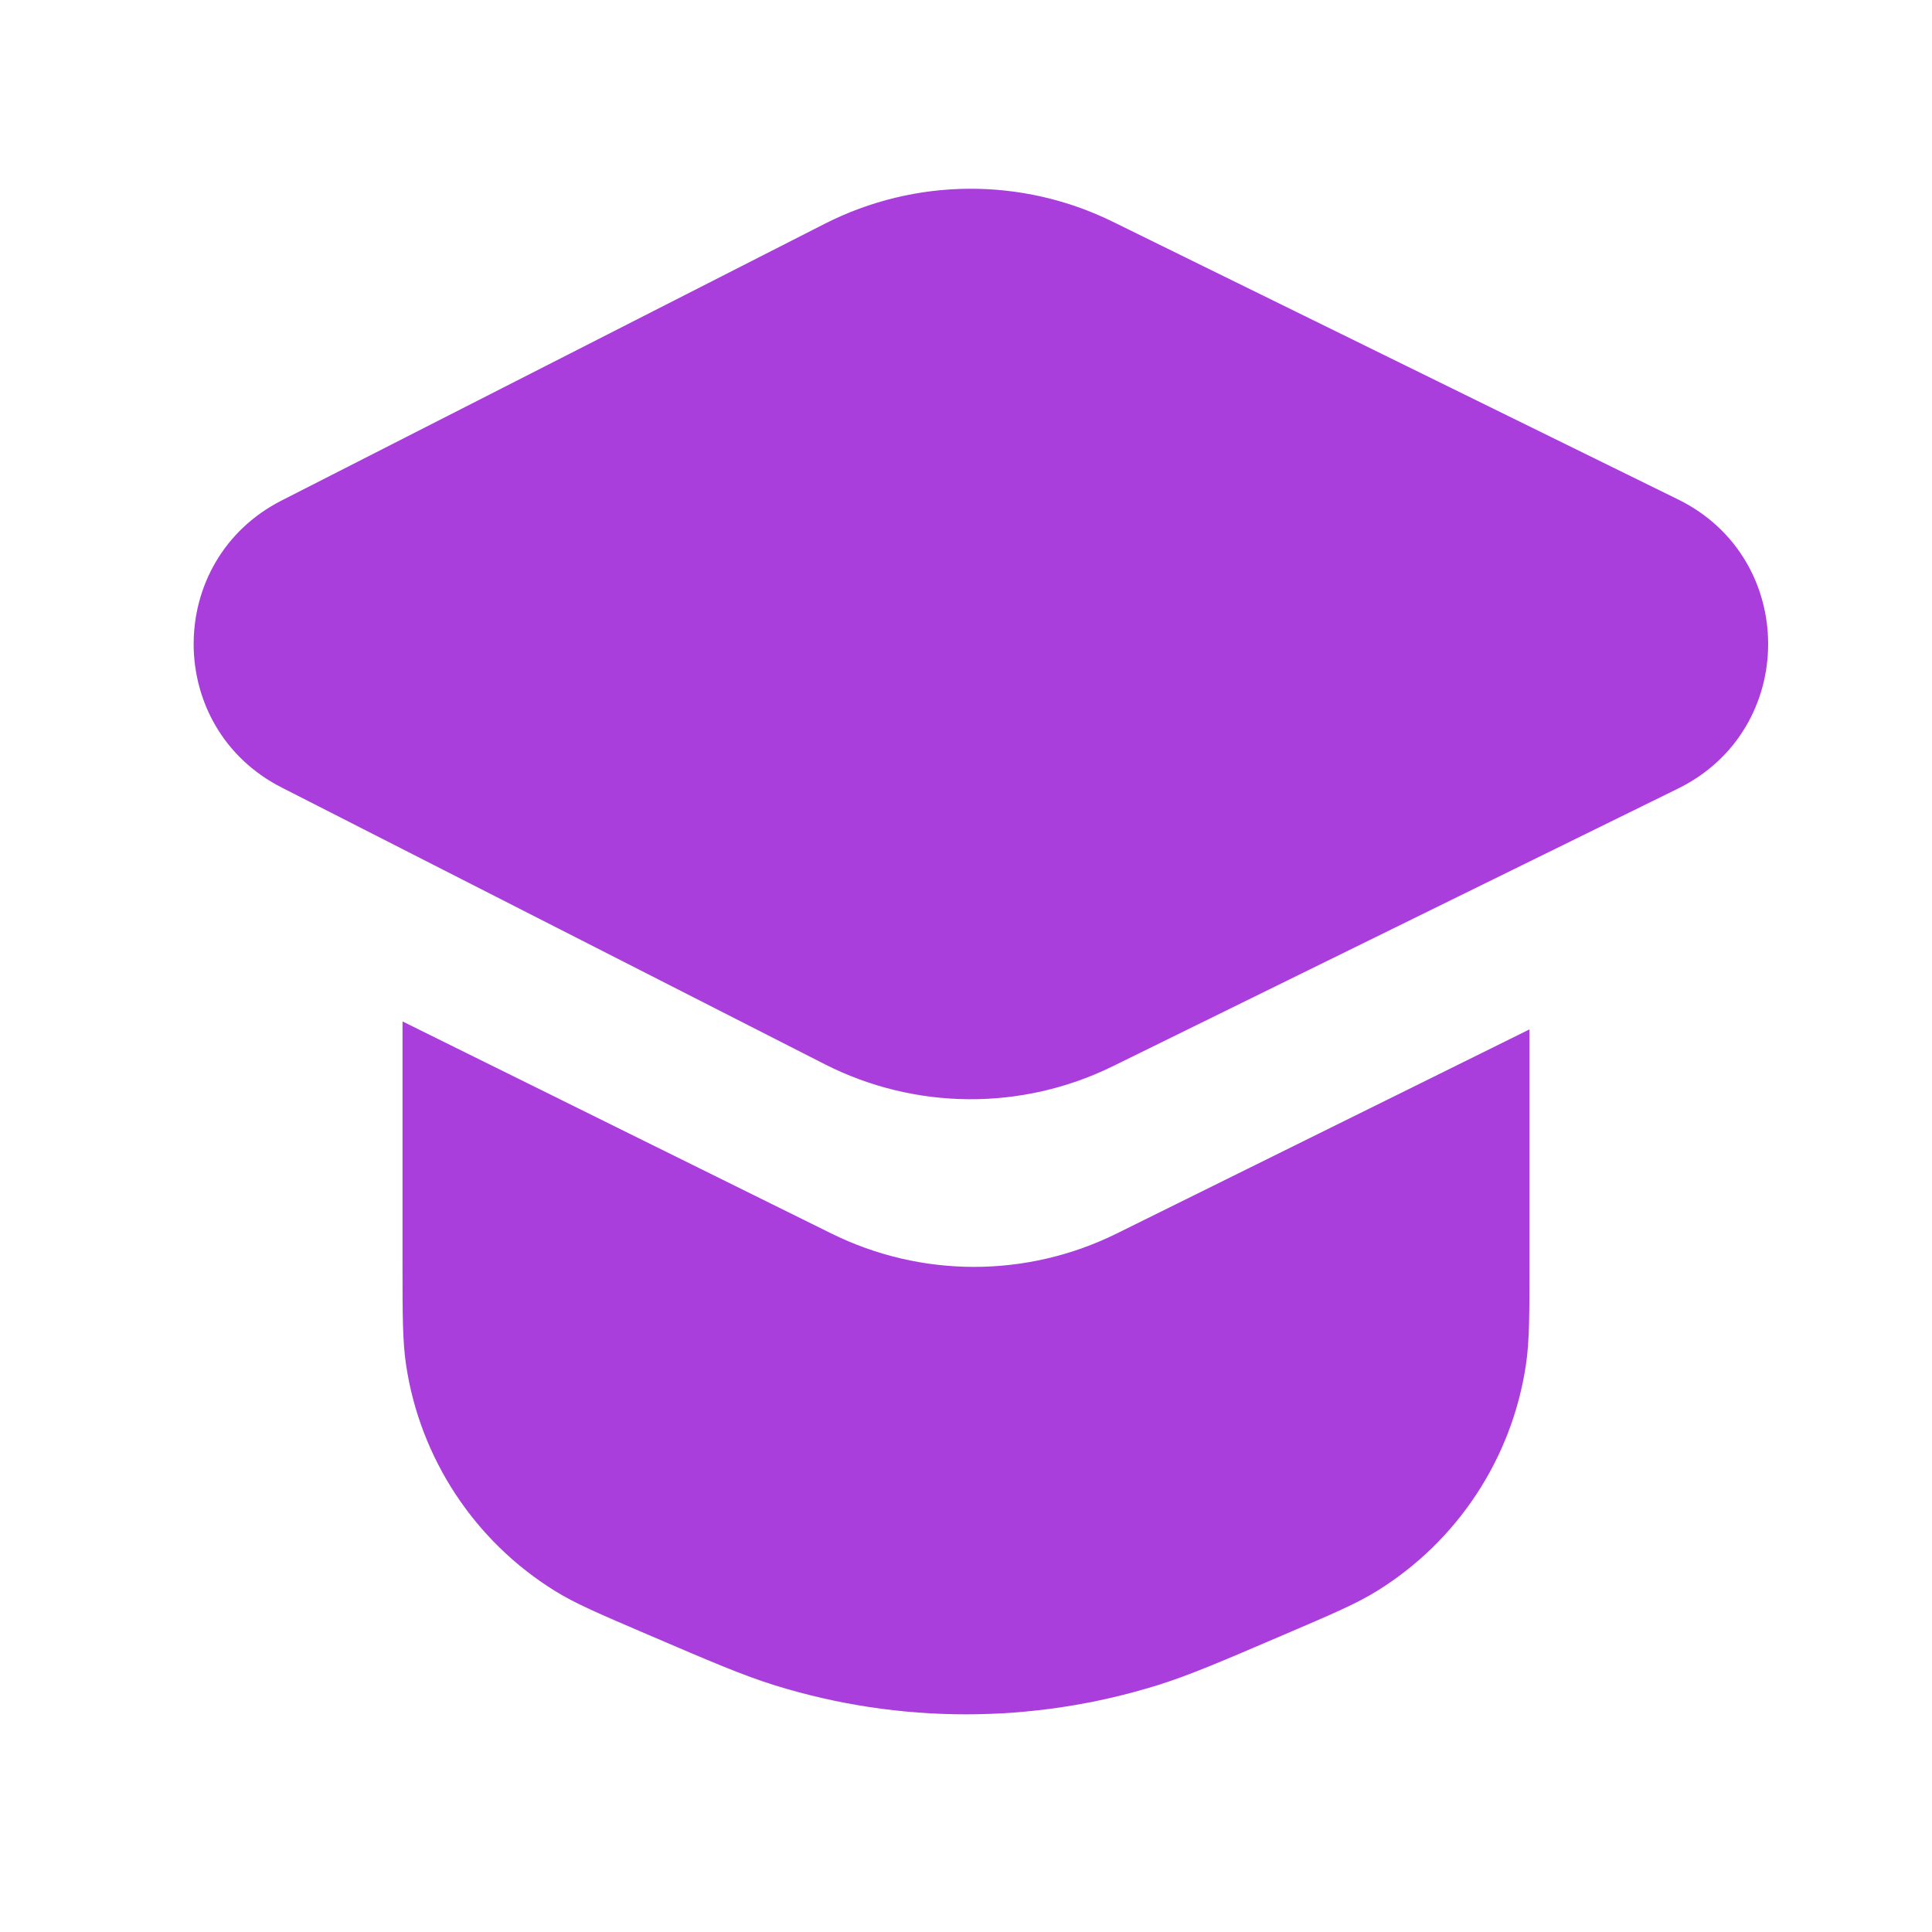
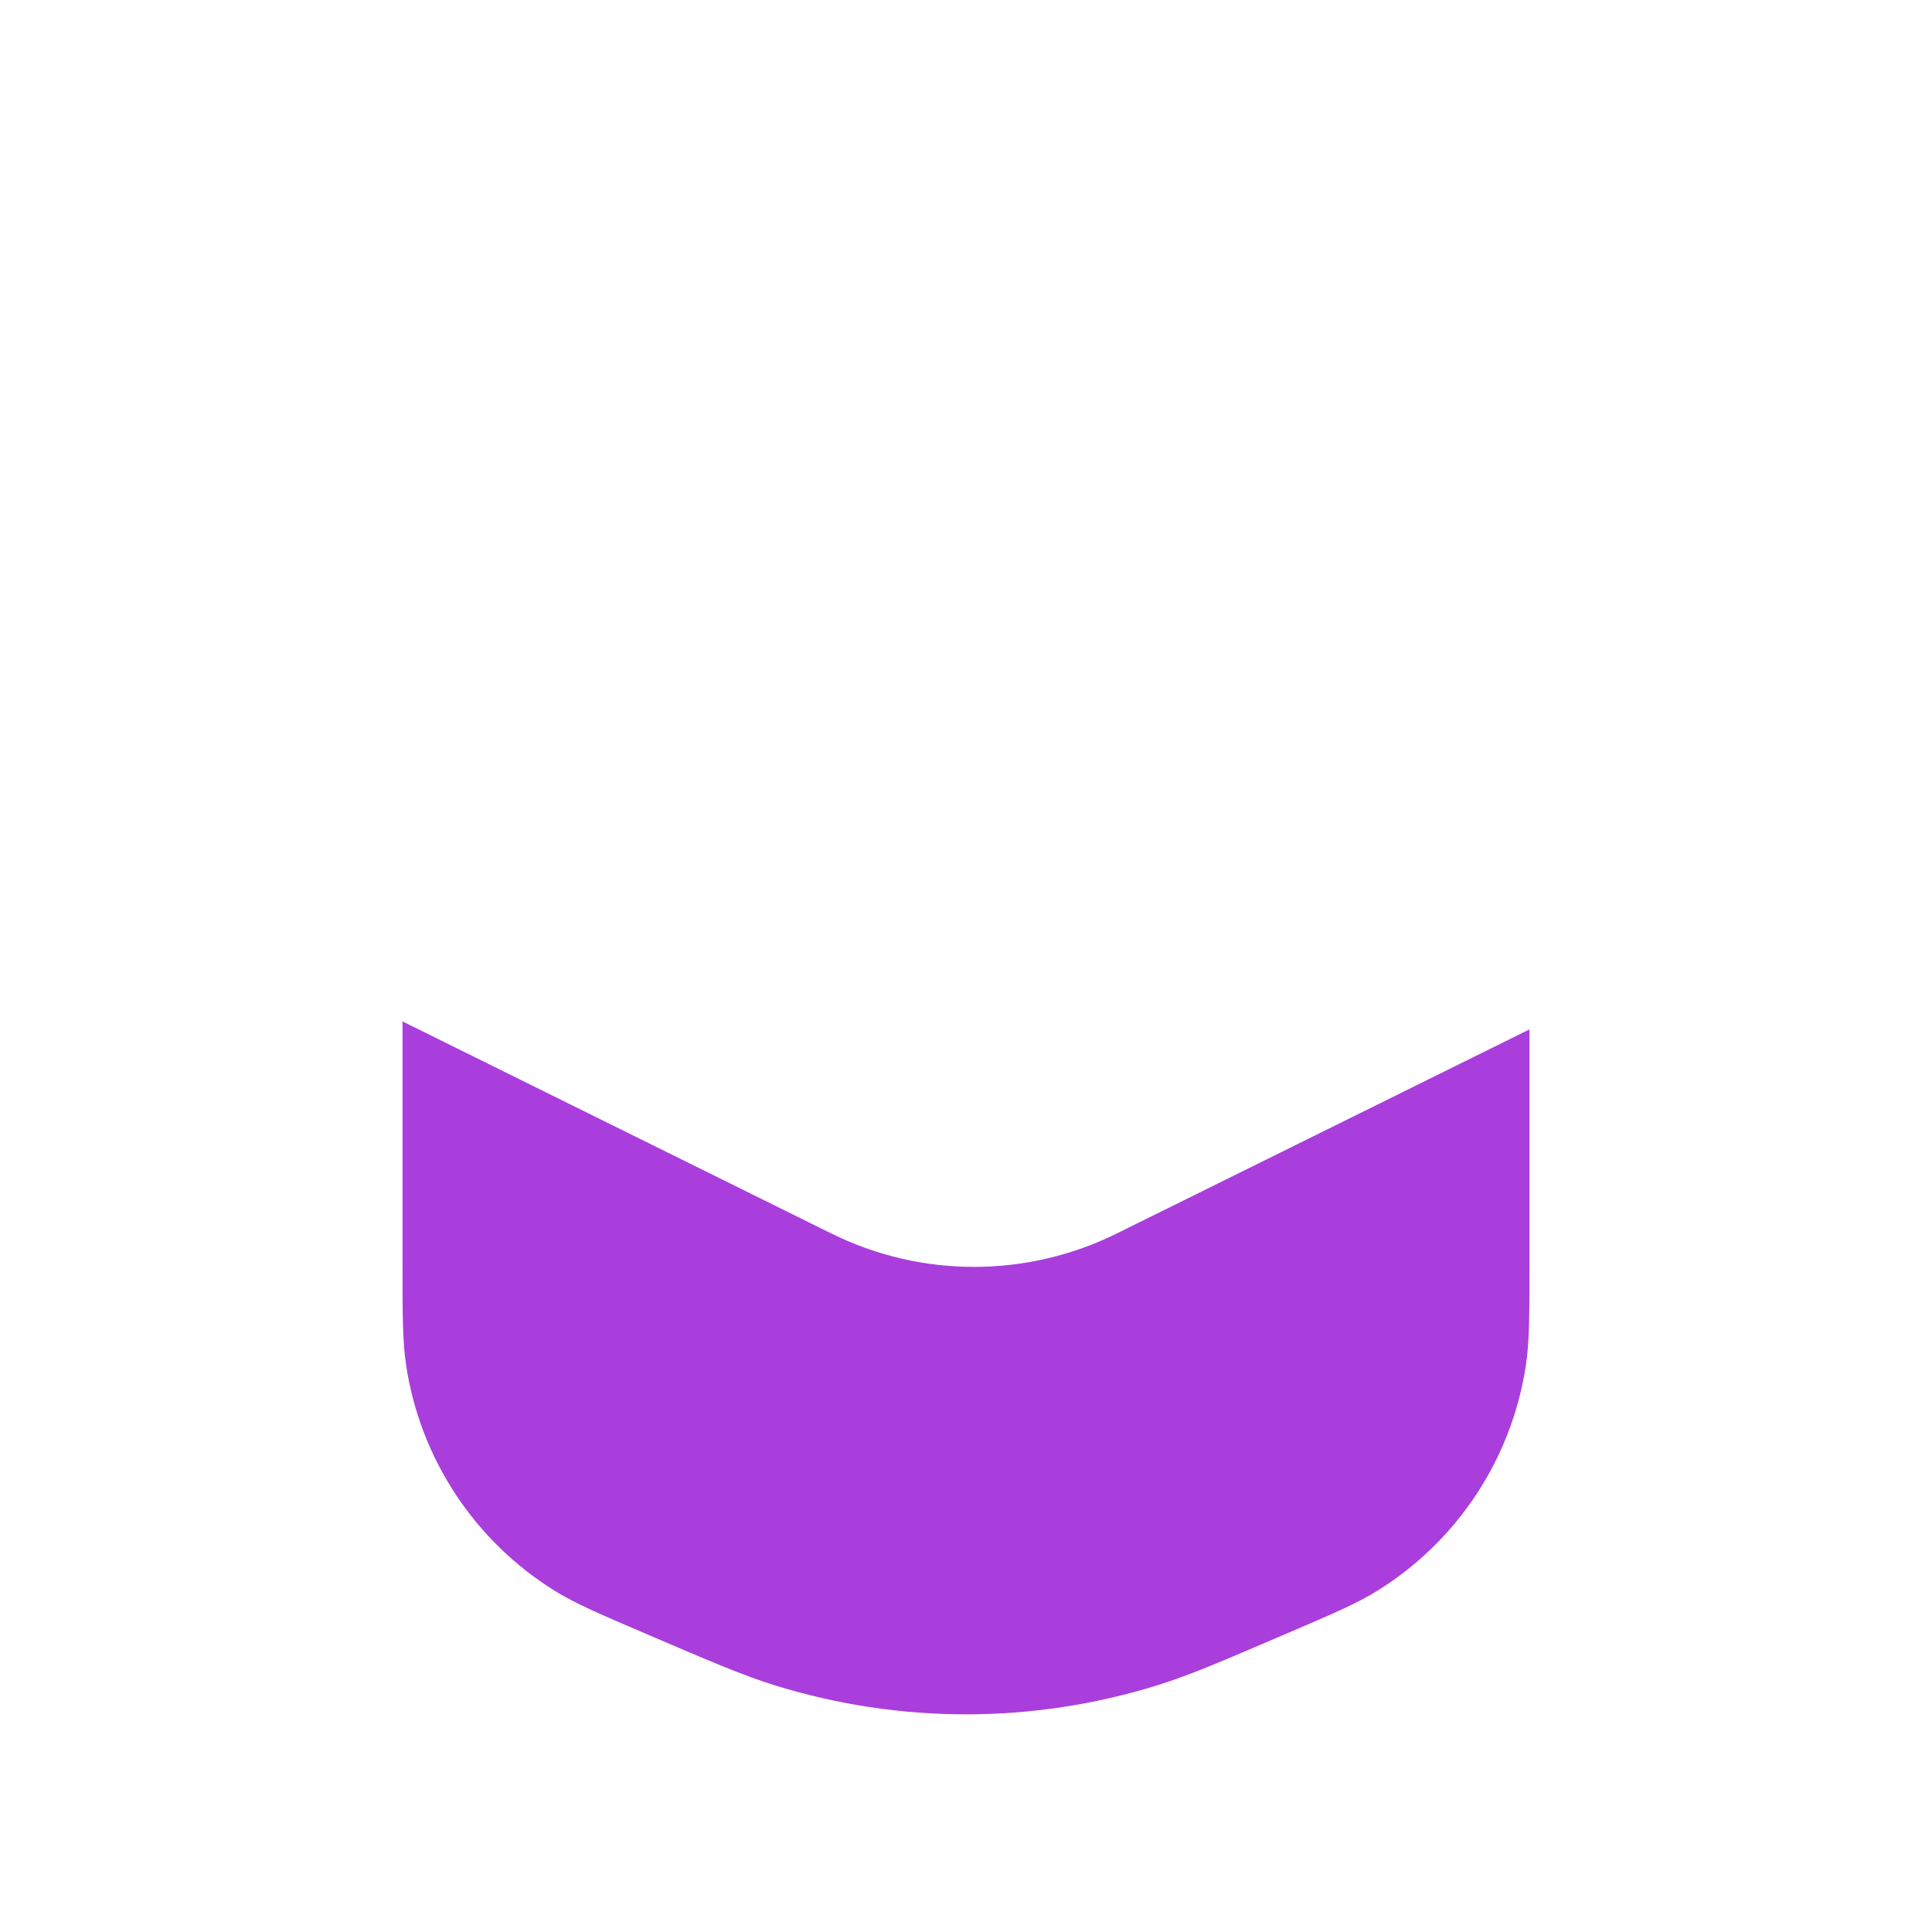
<svg xmlns="http://www.w3.org/2000/svg" width="32" height="32" viewBox="0 0 32 32" fill="none">
  <g id="Grammar">
    <g id="Icon">
-       <path d="M4.664 8.29C2.722 9.28 2.722 12.053 4.664 13.043L13.659 17.626C15.156 18.388 16.925 18.401 18.432 17.66L27.796 13.06C29.783 12.083 29.783 9.25 27.796 8.273L18.432 3.673C16.925 2.932 15.156 2.945 13.659 3.707L4.664 8.29Z" fill="#A93EDC" />
      <path d="M6.667 20.918V16.918L13.769 20.43C15.259 21.168 17.008 21.168 18.498 20.43L25.333 17.05V20.918C25.333 21.782 25.333 22.214 25.274 22.608C25.042 24.158 24.139 25.528 22.805 26.353C22.467 26.562 22.07 26.732 21.275 27.072C20.221 27.524 19.694 27.75 19.167 27.914C17.104 28.555 14.896 28.555 12.833 27.914C12.306 27.75 11.779 27.524 10.725 27.072C9.931 26.732 9.533 26.562 9.195 26.353C7.862 25.528 6.958 24.158 6.726 22.608C6.667 22.214 6.667 21.782 6.667 20.918Z" fill="#A93EDC" />
    </g>
  </g>
</svg>